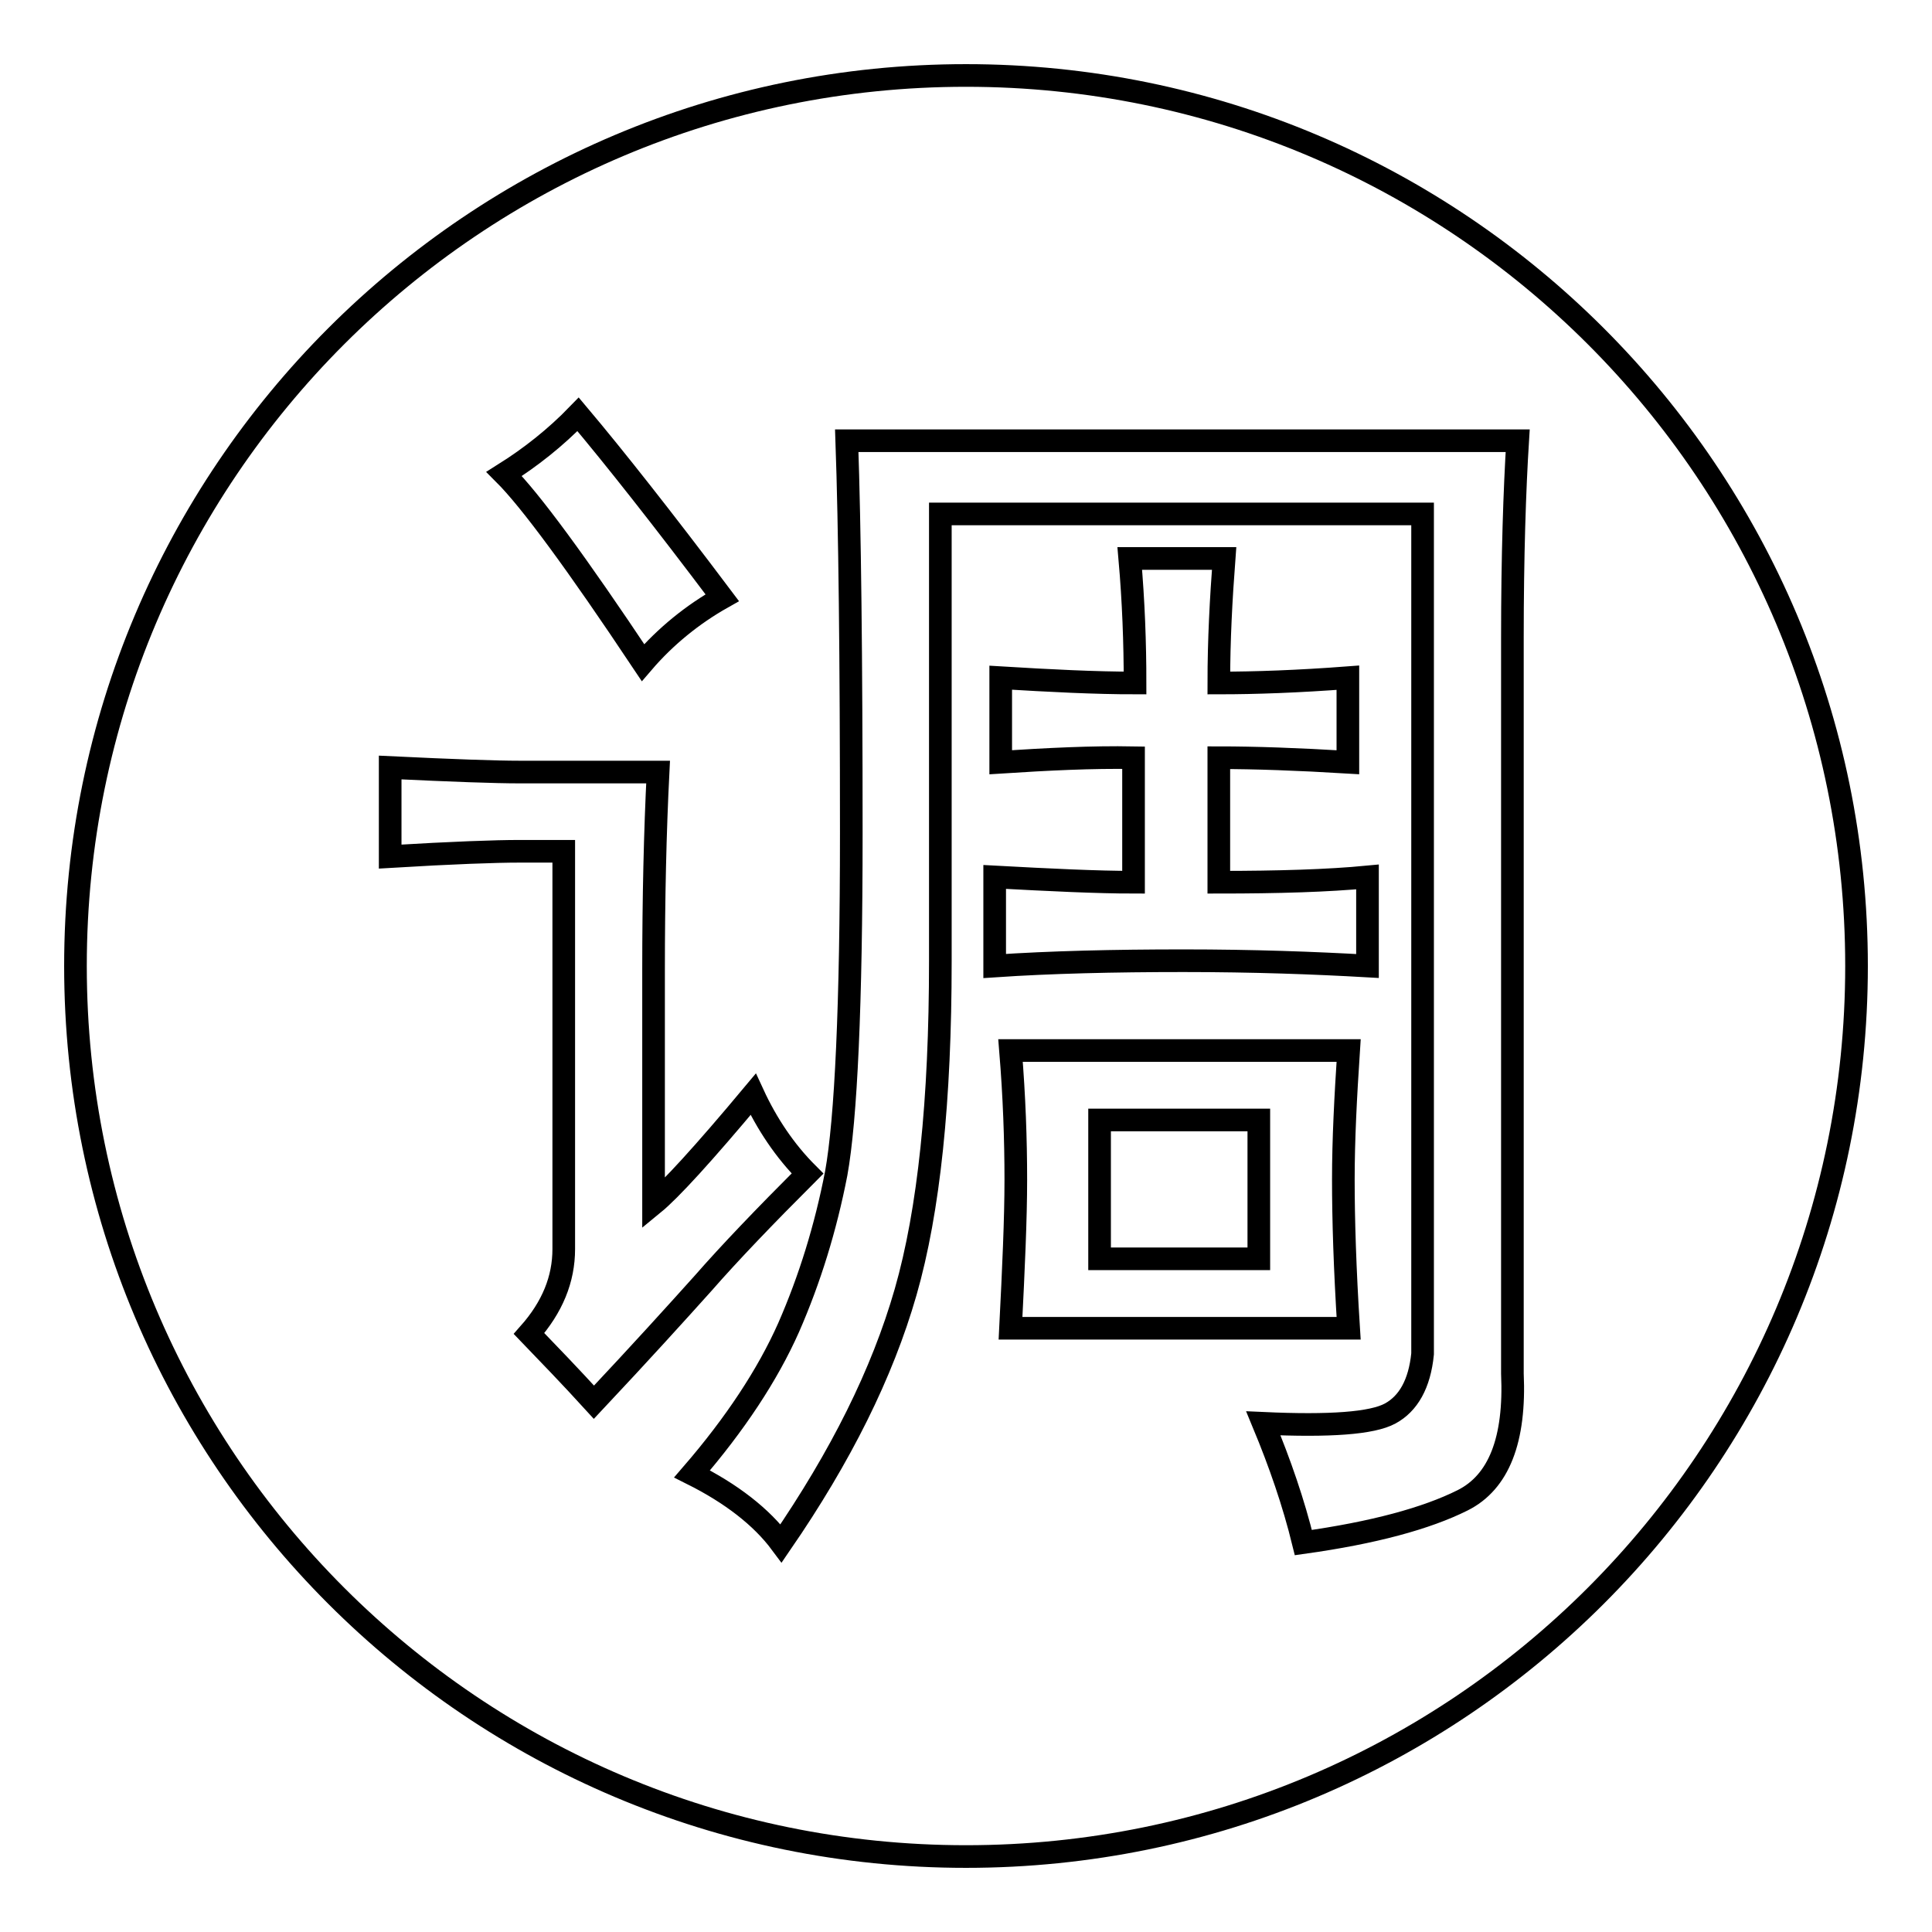
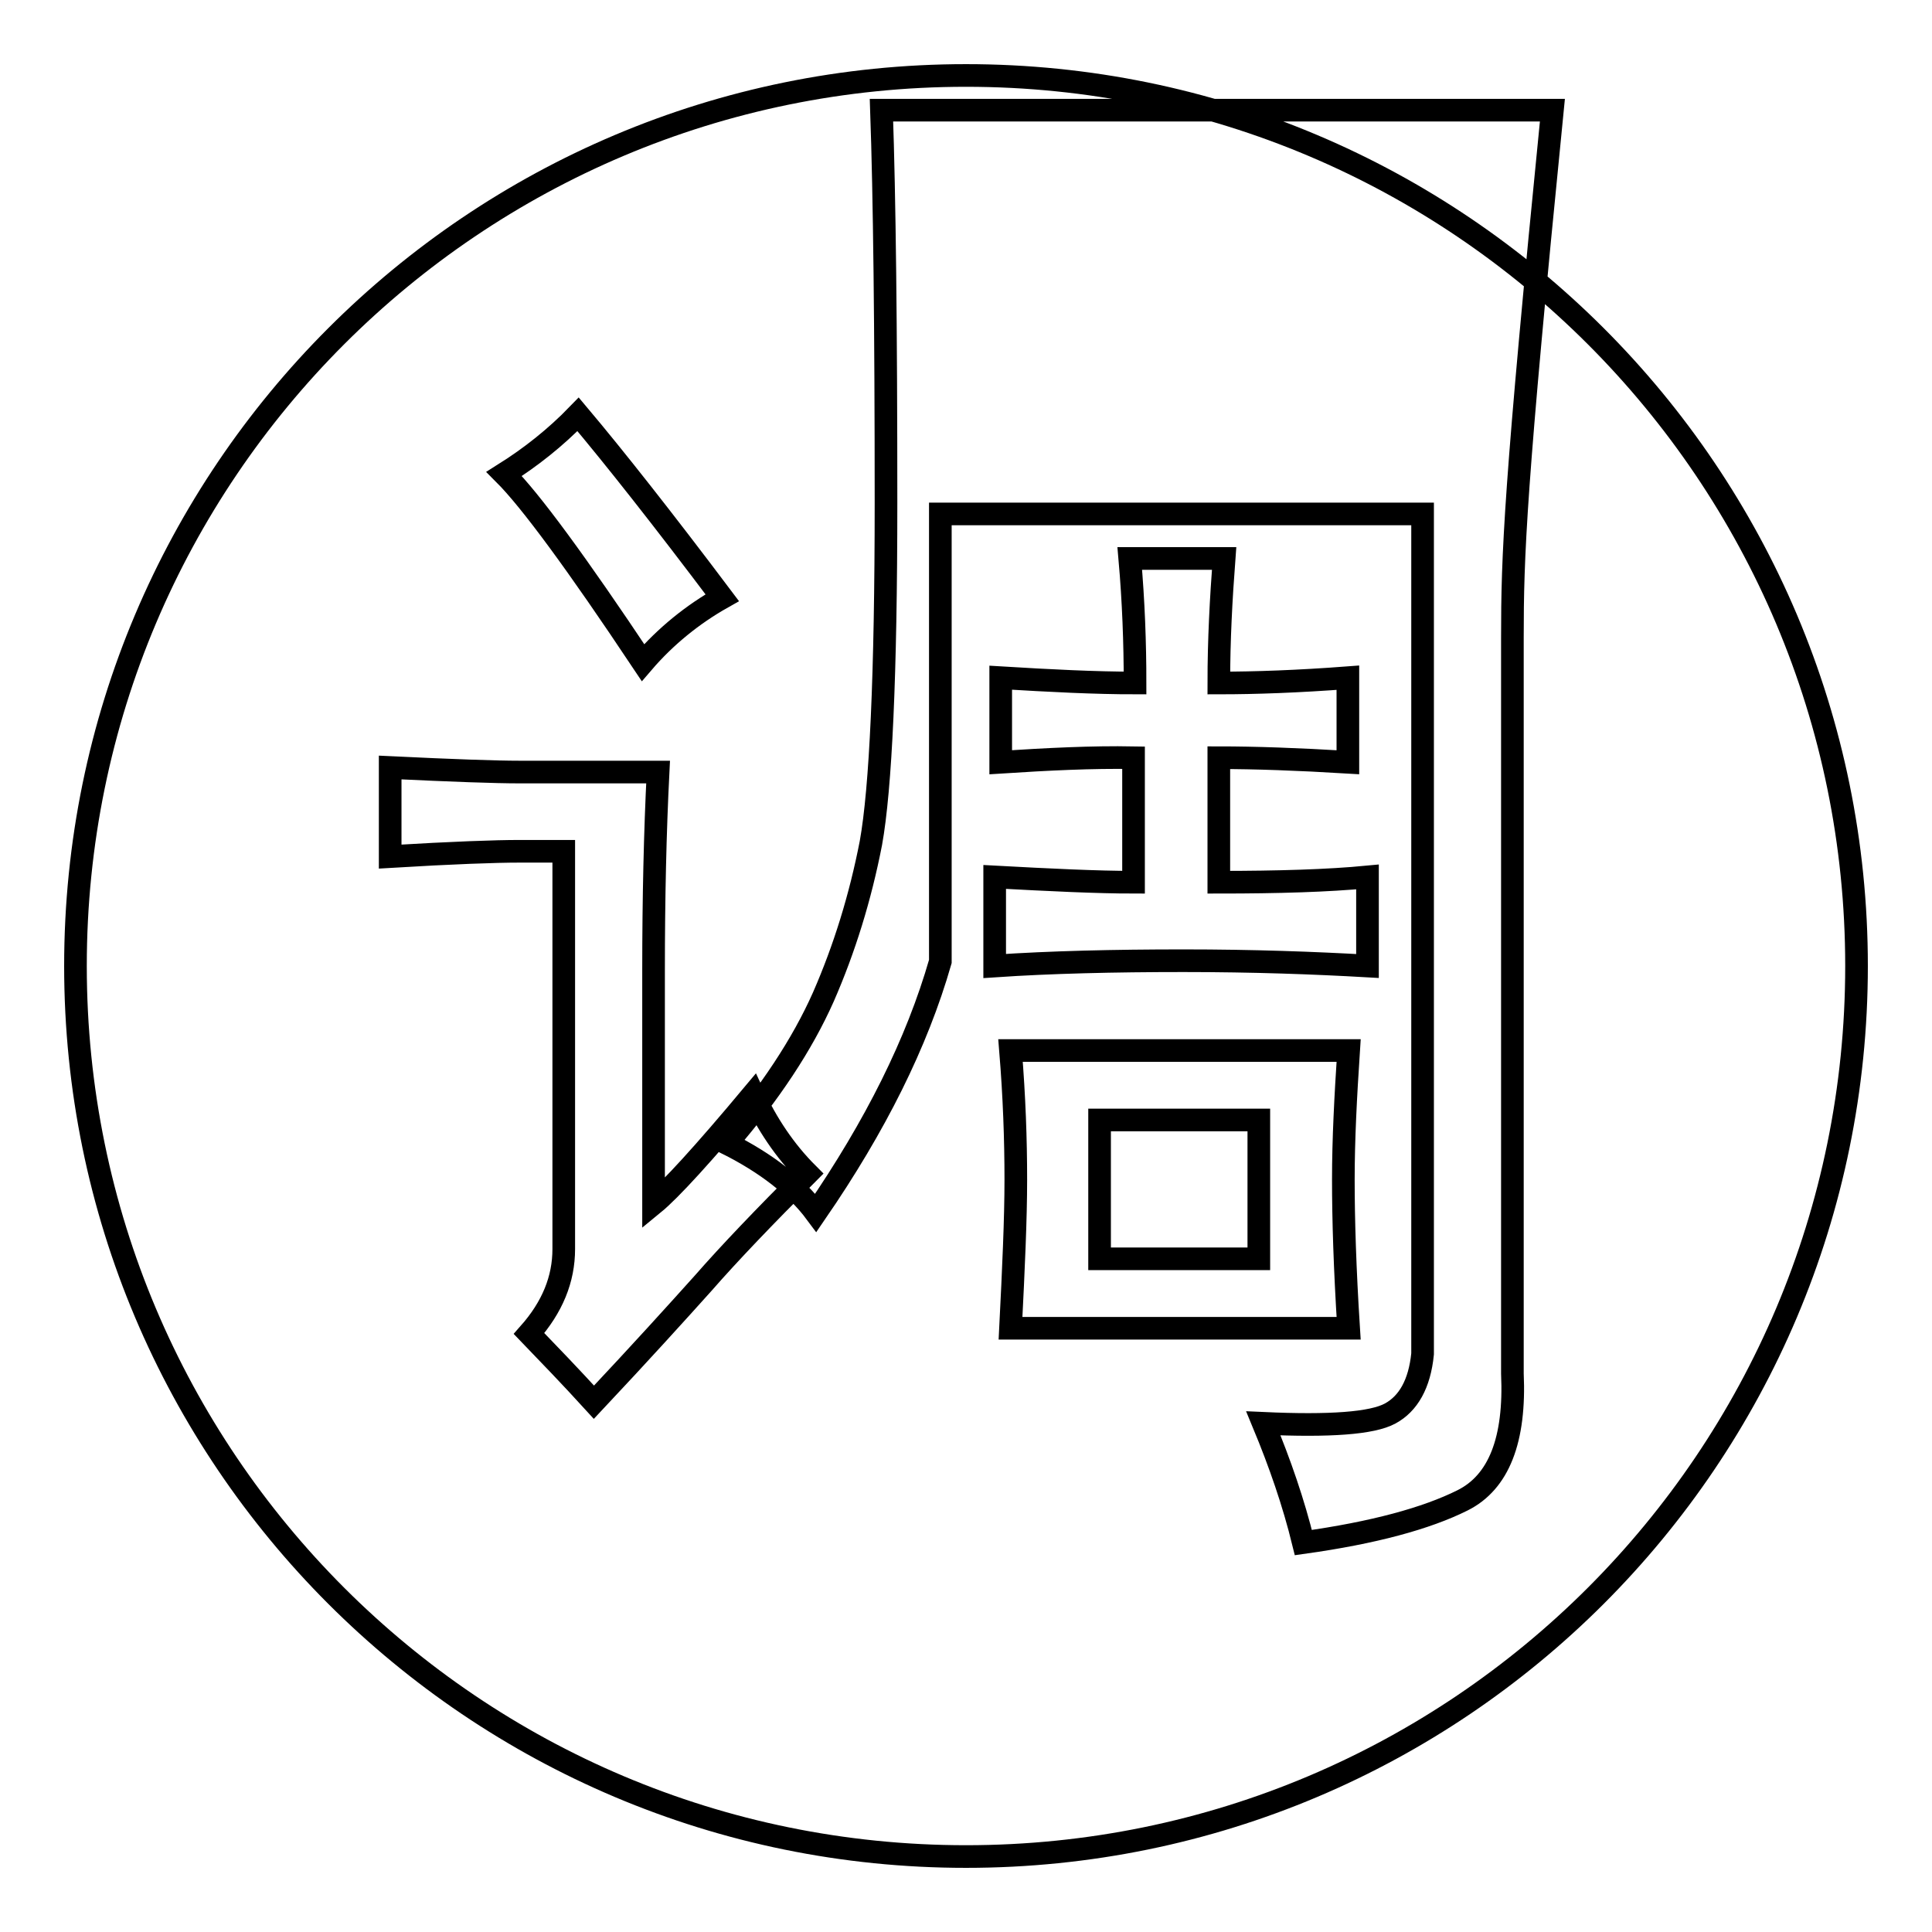
<svg xmlns="http://www.w3.org/2000/svg" version="1.1" x="0px" y="0px" viewBox="0 0 256 256" enable-background="new 0 0 256 256" xml:space="preserve">
  <g>
    <g>
-       <path stroke-width="3" fill-opacity="0" stroke="#000000" d="M166.8,148.4h-21.1v18.4h21.1V148.4z M128,10C62.8,10,10,62.8,10,128c0,65.2,52.8,118,118,118c65.2,0,118-52.8,118-118C246,62.8,193.2,10,128,10z M76.6,54.9c4.8,5.7,11.2,13.8,19.1,24.3c-3.9,2.2-7.5,5.1-10.5,8.6c-8.8-13.2-14.9-21.5-18.4-25C70.3,60.6,73.6,58,76.6,54.9z M70.1,176.7c3.1-3.5,4.6-7.2,4.6-11.2v-52.7h-5.9c-3.1,0-8.8,0.2-17.1,0.7v-11.8c8.3,0.4,14,0.6,17.1,0.6h18.4c-0.4,7.9-0.6,16.7-0.6,26.3v30.9c2.2-1.8,6.6-6.6,13.2-14.5c1.8,3.9,4.2,7.5,7.2,10.5c-5.7,5.7-10.3,10.5-13.8,14.5c-3.5,3.9-8.3,9.2-14.5,15.8C75.6,182.4,72.7,179.4,70.1,176.7z M132.6,101V89.8c6.6,0.4,12.5,0.7,17.8,0.7c0-5.3-0.2-10.8-0.7-16.5h12.5c-0.4,5.3-0.7,10.8-0.7,16.5c4.8,0,10.5-0.2,17.1-0.7V101c-6.6-0.4-12.3-0.6-17.1-0.6v16.5c7.9,0,14.5-0.2,19.7-0.7V128c-7-0.4-15.1-0.7-24.4-0.7c-9.2,0-17.6,0.2-25,0.7v-11.8c7.4,0.4,13.6,0.7,18.4,0.7v-16.5C144.7,100.3,138.8,100.6,132.6,101z M133.9,139.2h44.8c-0.4,6.1-0.7,11.8-0.7,17.1s0.2,11.8,0.7,19.7h-44.8c0.4-7.9,0.7-14.5,0.7-19.7C134.6,151,134.4,145.3,133.9,139.2z M200.4,84.5V182c0.4,8.8-1.8,14.4-6.6,16.8c-4.8,2.4-11.8,4.3-21.1,5.6c-1.3-5.3-3.1-10.5-5.3-15.8c8.8,0.4,14.4,0,16.8-1.3s3.9-3.9,4.3-7.9V68.1h-63.9v59.3c0,18.4-1.5,33-4.6,43.8c-3.1,10.8-8.6,21.8-16.5,33.3c-2.6-3.5-6.6-6.6-11.8-9.2c5.7-6.6,10-13.1,12.8-19.4c2.8-6.4,4.9-13.2,6.3-20.4c1.3-7.2,2-22.3,2-45.1c0-23.3-0.2-40.6-0.6-52h88.9C200.7,64.8,200.4,73.6,200.4,84.5z" />
+       <path stroke-width="3" fill-opacity="0" stroke="#000000" d="M166.8,148.4h-21.1v18.4h21.1V148.4z M128,10C62.8,10,10,62.8,10,128c0,65.2,52.8,118,118,118c65.2,0,118-52.8,118-118C246,62.8,193.2,10,128,10z M76.6,54.9c4.8,5.7,11.2,13.8,19.1,24.3c-3.9,2.2-7.5,5.1-10.5,8.6c-8.8-13.2-14.9-21.5-18.4-25C70.3,60.6,73.6,58,76.6,54.9z M70.1,176.7c3.1-3.5,4.6-7.2,4.6-11.2v-52.7h-5.9c-3.1,0-8.8,0.2-17.1,0.7v-11.8c8.3,0.4,14,0.6,17.1,0.6h18.4c-0.4,7.9-0.6,16.7-0.6,26.3v30.9c2.2-1.8,6.6-6.6,13.2-14.5c1.8,3.9,4.2,7.5,7.2,10.5c-5.7,5.7-10.3,10.5-13.8,14.5c-3.5,3.9-8.3,9.2-14.5,15.8C75.6,182.4,72.7,179.4,70.1,176.7z M132.6,101V89.8c6.6,0.4,12.5,0.7,17.8,0.7c0-5.3-0.2-10.8-0.7-16.5h12.5c-0.4,5.3-0.7,10.8-0.7,16.5c4.8,0,10.5-0.2,17.1-0.7V101c-6.6-0.4-12.3-0.6-17.1-0.6v16.5c7.9,0,14.5-0.2,19.7-0.7V128c-7-0.4-15.1-0.7-24.4-0.7c-9.2,0-17.6,0.2-25,0.7v-11.8c7.4,0.4,13.6,0.7,18.4,0.7v-16.5C144.7,100.3,138.8,100.6,132.6,101z M133.9,139.2h44.8c-0.4,6.1-0.7,11.8-0.7,17.1s0.2,11.8,0.7,19.7h-44.8c0.4-7.9,0.7-14.5,0.7-19.7C134.6,151,134.4,145.3,133.9,139.2z M200.4,84.5V182c0.4,8.8-1.8,14.4-6.6,16.8c-4.8,2.4-11.8,4.3-21.1,5.6c-1.3-5.3-3.1-10.5-5.3-15.8c8.8,0.4,14.4,0,16.8-1.3s3.9-3.9,4.3-7.9V68.1h-63.9v59.3c-3.1,10.8-8.6,21.8-16.5,33.3c-2.6-3.5-6.6-6.6-11.8-9.2c5.7-6.6,10-13.1,12.8-19.4c2.8-6.4,4.9-13.2,6.3-20.4c1.3-7.2,2-22.3,2-45.1c0-23.3-0.2-40.6-0.6-52h88.9C200.7,64.8,200.4,73.6,200.4,84.5z" />
    </g>
  </g>
</svg>